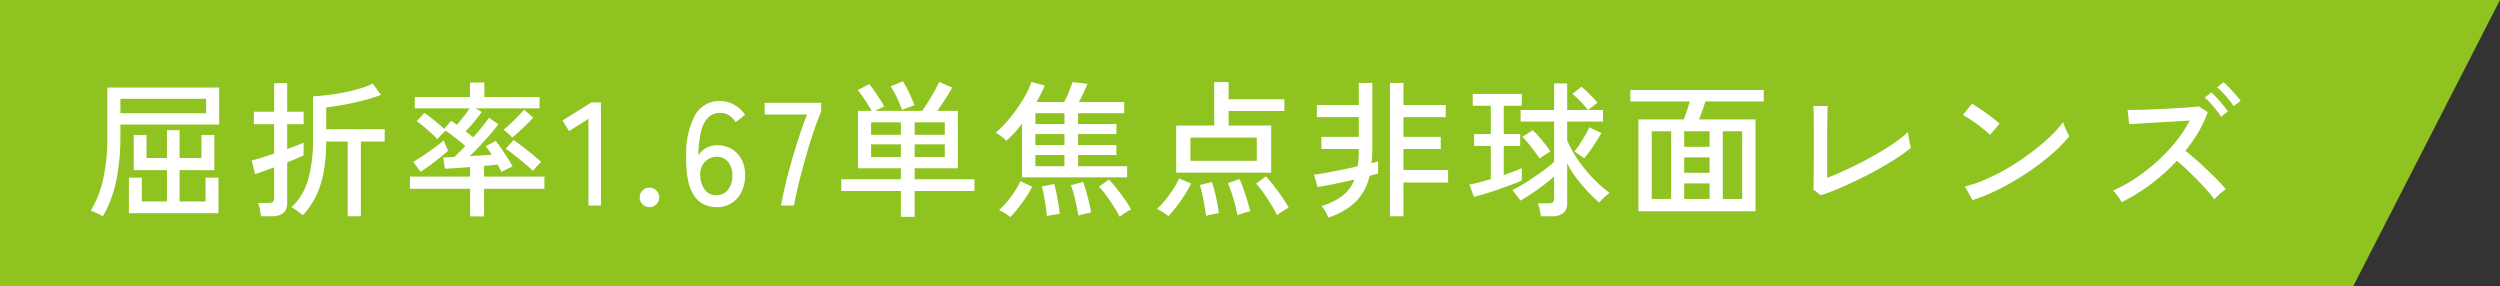
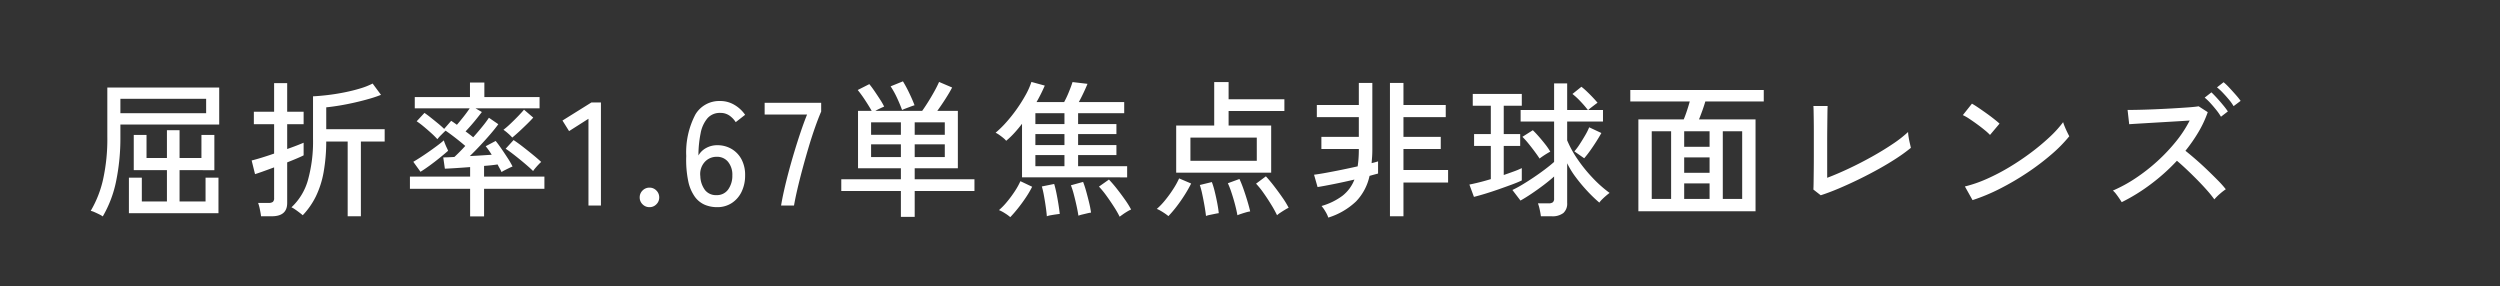
<svg xmlns="http://www.w3.org/2000/svg" width="340.551" height="39" viewBox="0 0 340.551 39">
  <rect x="0" y="0" width="340.551" height="39" fill="#333333" stroke="none" />
  <g id="グループ_5540" data-name="グループ 5540" transform="translate(-729.5 -4324.5)">
-     <path id="パス_6512" data-name="パス 6512" d="M0,0H340.551l-20,39H0Z" transform="translate(729.5 4324.5)" fill="#8fc31f" />
    <path id="パス_6525" data-name="パス 6525" d="M2,1.48a3.29,3.29,0,0,0-.48-.28Q1.2,1.04.88.9A2.7,2.7,0,0,0,.36.72,14.8,14.8,0,0,0,2.04-3.55a25.59,25.59,0,0,0,.58-5.83v-6.7H17.86v5.04H4.4v1.66a29.171,29.171,0,0,1-.58,6.05A15.693,15.693,0,0,1,2,1.48Zm3.56-.44V-3.8H7.32V-.56h3.42V-4.82H6.22v-4.8H7.96v3.14h2.78v-3.78h1.72v3.78h2.98V-9.62H17.2v4.8H12.46V-.56H16V-3.8h1.76V1.04ZM4.4-12.58H16.08v-1.96H4.4ZM35.36,1.46V-8.72H32.44a23.9,23.9,0,0,1-.37,4.25,12.578,12.578,0,0,1-1.05,3.24,10.432,10.432,0,0,1-1.78,2.55q-.16-.14-.46-.37T28.17.51A2.567,2.567,0,0,0,27.7.24a8.034,8.034,0,0,0,2.24-3.68,19.553,19.553,0,0,0,.7-5.66v-5.78q.86-.04,1.97-.17t2.27-.36q1.16-.23,2.18-.54a9.709,9.709,0,0,0,1.7-.67l1.14,1.54a16.38,16.38,0,0,1-1.57.53q-.93.27-1.98.51t-2.07.41q-1.02.17-1.84.25v2.98H40.4v1.68H37.16V1.46Zm-11.8,0q-.04-.36-.16-.94a5.532,5.532,0,0,0-.24-.88H24.6a.9.9,0,0,0,.57-.14.648.648,0,0,0,.17-.52V-5.2q-.86.32-1.59.58t-1.01.34l-.46-1.86q.5-.12,1.32-.37t1.74-.57v-4H22.58v-1.7h2.76v-3.9h1.78v3.9h2.24v1.7H27.12V-7.7q.74-.26,1.33-.49t.91-.37v1.72q-.26.14-.87.4t-1.37.56V-.34q0,1.8-2.1,1.8Zm28.48.02V-2.28h-8.2V-3.94h8.2v-1.3q-1.04.08-1.98.14t-1.46.08l-.22-1.54q.56,0,1.52-.06.3-.28.68-.66t.8-.84q-.6-.52-1.36-1.11T48.7-10.2q-.2.18-.58.56a5.618,5.618,0,0,0-.54.6,11.883,11.883,0,0,0-.87-.86q-.51-.46-1.03-.89a10.264,10.264,0,0,0-.92-.69l1.06-1.14q.36.24.85.63t.99.8q.5.41.84.75l.96-1.1q.16.1.36.24t.42.3q.4-.46.89-1.08t.85-1.16H44.5v-1.54h7.52v-1.98h1.96v1.98H61.5v1.54H52.78l.86.5q-.26.34-.65.83t-.81.97q-.42.48-.76.84.28.2.55.41t.49.39q.68-.76,1.27-1.49a13.759,13.759,0,0,0,.87-1.17l1.28.88q-.4.56-1.05,1.32T53.43-8.2q-.75.8-1.43,1.46.8-.04,1.58-.09l1.4-.09a9.68,9.68,0,0,0-.82-1.16l1.36-.72q.3.36.75,1.01t.89,1.33a10.692,10.692,0,0,1,.66,1.14q-.16.06-.47.21t-.6.3a3.757,3.757,0,0,0-.43.25,3.676,3.676,0,0,0-.23-.46q-.15-.26-.31-.58-.36.06-.84.11t-1,.09v1.46h8.22v1.66H53.94V1.48ZM60.62-4.7q-.3-.3-.77-.71t-1.01-.85q-.54-.44-1.05-.83t-.91-.65l1.08-1.18q.58.38,1.3.94t1.39,1.11q.67.55,1.07.93a4.846,4.846,0,0,0-.35.34q-.23.24-.44.49A3.881,3.881,0,0,0,60.62-4.7Zm-15.34.1L44.3-5.96q.38-.22.94-.58t1.16-.78q.6-.42,1.15-.83t.91-.73a3.91,3.91,0,0,0,.16.46q.12.3.25.57a3.848,3.848,0,0,1,.17.39q-.5.44-1.18.99T46.49-5.42Q45.8-4.92,45.28-4.6Zm12.5-4.66a5.261,5.261,0,0,0-.58-.57,5.709,5.709,0,0,0-.62-.49,11.379,11.379,0,0,0,.95-.82q.55-.52,1.07-1.06t.78-.86l1.26,1.08q-.34.38-.85.88t-1.04.99Q58.22-9.62,57.78-9.26ZM68.16,0V-11.82l-2.64,1.68-.9-1.44,3.94-2.46h1.3V0Zm8.32.22a1.293,1.293,0,0,1-.95-.39,1.27,1.27,0,0,1-.39-.93,1.293,1.293,0,0,1,.39-.95,1.293,1.293,0,0,1,.95-.39,1.27,1.27,0,0,1,.93.39,1.293,1.293,0,0,1,.39.95,1.27,1.27,0,0,1-.39.93A1.27,1.27,0,0,1,76.48.22Zm9.2,0A4.331,4.331,0,0,1,84.02-.1a3.286,3.286,0,0,1-1.37-1.1,5.588,5.588,0,0,1-.9-2.13,14.357,14.357,0,0,1-.27-3.41,11.1,11.1,0,0,1,1.26-5.69,3.781,3.781,0,0,1,3.36-1.81,3.741,3.741,0,0,1,1.95.53,4.544,4.544,0,0,1,1.45,1.35l-1.28,1a3.177,3.177,0,0,0-.89-.92,2.13,2.13,0,0,0-1.21-.34,2.226,2.226,0,0,0-1.75.73,4.4,4.4,0,0,0-.93,2.04,15.472,15.472,0,0,0-.3,3.03,2.655,2.655,0,0,1,1.07-1.03,3.1,3.1,0,0,1,1.49-.37,3.788,3.788,0,0,1,1.94.5A3.6,3.6,0,0,1,89-6.31a4.486,4.486,0,0,1,.5,2.19,5.029,5.029,0,0,1-.48,2.24A3.774,3.774,0,0,1,87.68-.34,3.582,3.582,0,0,1,85.68.22Zm-.1-1.64A1.871,1.871,0,0,0,87.2-2.2a3.206,3.206,0,0,0,.56-1.92,2.75,2.75,0,0,0-.58-1.83,1.89,1.89,0,0,0-1.52-.69,2.161,2.161,0,0,0-1.7.75,2.446,2.446,0,0,0-.56,1.91,3.285,3.285,0,0,0,.66,1.9A1.889,1.889,0,0,0,85.58-1.42ZM94.4,0q.14-.88.41-2.08t.63-2.55q.36-1.35.78-2.74t.86-2.69q.44-1.3.86-2.34H92.16V-14h7.7v1.2q-.4.92-.85,2.2t-.88,2.73q-.43,1.45-.82,2.9t-.69,2.74Q96.32-.94,96.16,0Zm16.32,1.54V-1.98H102.6v-1.6h8.12v-1.5h-5.84V-12.9h1.86q-.36-.64-.9-1.46a16.461,16.461,0,0,0-1-1.38l1.58-.8q.36.44.74,1t.73,1.1a8.634,8.634,0,0,1,.55.96q-.2.08-.56.25t-.64.33h6.38q.36-.5.8-1.2t.85-1.44q.41-.74.65-1.3l1.78.76q-.34.66-.91,1.55t-1.11,1.63h2.8v7.82H112.6v1.5h8.14v1.6H112.6V1.54ZM112.6-6.6h4.1V-8.34h-4.1Zm-5.94,0h4.06V-8.34h-4.06Zm5.94-3.04h4.1v-1.7h-4.1Zm-5.94,0h4.06v-1.7h-4.06Zm4.22-3.38q-.26-.72-.67-1.61a11.8,11.8,0,0,0-.89-1.61l1.68-.68a17.437,17.437,0,0,1,.87,1.62q.45.94.71,1.64-.22.06-.56.19l-.66.25Q111.04-13.1,110.88-13.02Zm16.34,9.18v-7.3q-.52.68-1.06,1.27a10.729,10.729,0,0,1-1.1,1.05,2.235,2.235,0,0,0-.36-.36q-.26-.22-.56-.43a3.4,3.4,0,0,0-.52-.31,13.639,13.639,0,0,0,1.45-1.42,20.426,20.426,0,0,0,1.43-1.8,20.3,20.3,0,0,0,1.21-1.92,9.967,9.967,0,0,0,.79-1.78l1.82.5a21.909,21.909,0,0,1-1.12,2.24h3.76a13.049,13.049,0,0,0,.63-1.34q.33-.8.51-1.38l2.04.24q-.2.5-.54,1.22t-.64,1.26h6.18v1.52h-6.28v1.48h5.22v1.36h-5.22v1.5h5.22v1.36h-5.22v1.52h6.68v1.52Zm13.3,5.36a13.215,13.215,0,0,0-.75-1.31q-.49-.77-1.04-1.53a11.944,11.944,0,0,0-1.03-1.26l1.36-.96a16.744,16.744,0,0,1,1.1,1.28q.58.74,1.1,1.48a11.721,11.721,0,0,1,.82,1.32,3.988,3.988,0,0,0-.52.27q-.32.19-.6.39T140.52,1.52Zm-14.9.06a5.394,5.394,0,0,0-.73-.53,4.7,4.7,0,0,0-.81-.43,8.944,8.944,0,0,0,1.07-1.1,15.5,15.5,0,0,0,1.07-1.44,9.574,9.574,0,0,0,.78-1.4l1.6.76a13.514,13.514,0,0,1-.87,1.48q-.51.76-1.06,1.45T125.62,1.58Zm9.28-.2q-.08-.56-.25-1.34t-.37-1.54a11.02,11.02,0,0,0-.4-1.26l1.66-.46a12.551,12.551,0,0,1,.41,1.25q.21.75.4,1.53a13.038,13.038,0,0,1,.27,1.4,4.765,4.765,0,0,0-.52.1l-.67.16A4.032,4.032,0,0,0,134.9,1.38Zm-4.3.08q-.04-.54-.15-1.31t-.25-1.53a11.523,11.523,0,0,0-.28-1.22l1.68-.34q.16.52.31,1.26t.27,1.49q.12.75.18,1.33-.18.02-.53.07t-.69.11A2.823,2.823,0,0,0,130.6,1.46Zm-1.56-6.82H133V-6.88h-3.96Zm0-2.88H133v-1.5h-3.96Zm0-2.86H133v-1.48h-3.96Zm19.18,6.62V-10.9h5.18v-5.92h1.96v2.34h7.6v1.6h-7.6v1.98h5.8v6.42Zm1.94-1.62h9.04V-9.26h-9.04Zm-3,7.54a5.141,5.141,0,0,0-.45-.34q-.29-.2-.6-.38a3.443,3.443,0,0,0-.53-.26A9.145,9.145,0,0,0,146.7-.71a16.235,16.235,0,0,0,1.12-1.54,10.661,10.661,0,0,0,.8-1.45l1.64.7a17.973,17.973,0,0,1-.9,1.58q-.52.82-1.09,1.56A15.512,15.512,0,0,1,147.16,1.44Zm14.8-.12a14.984,14.984,0,0,0-.78-1.42q-.5-.82-1.05-1.6a11.1,11.1,0,0,0-1.03-1.28l1.34-1q.52.56,1.12,1.34t1.14,1.56A11.639,11.639,0,0,1,163.54.3a5,5,0,0,0-.51.28q-.33.2-.63.4A3.011,3.011,0,0,0,161.96,1.32Zm-5.4,0q-.1-.6-.32-1.44t-.49-1.65a11.5,11.5,0,0,0-.49-1.27l1.58-.58q.28.6.56,1.4t.52,1.6q.24.8.38,1.42a3.364,3.364,0,0,0-.55.12q-.35.1-.68.21T156.56,1.32Zm-4.28.1q-.06-.56-.2-1.37t-.31-1.6a11.041,11.041,0,0,0-.33-1.25l1.64-.4a11.01,11.01,0,0,1,.39,1.29q.19.77.34,1.55t.21,1.4q-.18.02-.52.09l-.68.14A3.294,3.294,0,0,0,152.28,1.42Zm16.66.22a3.827,3.827,0,0,0-.4-.84,4.778,4.778,0,0,0-.52-.74,8.809,8.809,0,0,0,2.85-1.39,5.151,5.151,0,0,0,1.63-2.21q-1.36.32-2.75.6t-2.27.42L167-4.2q.64-.08,1.63-.26t2.12-.41q1.13-.23,2.19-.47.08-.52.12-1.09t.04-1.19V-7.7H168V-9.36h5.1v-2.68h-5.72V-13.7h5.72v-3h1.84v9.08q0,.5-.03.95t-.07.89a7.824,7.824,0,0,0,.88-.24v1.66l-.52.14q-.3.08-.64.18a7.186,7.186,0,0,1-1.84,3.48A9.606,9.606,0,0,1,168.94,1.64Zm8.4-.18V-16.7h1.84v3h5.76v1.66h-5.76v2.68h5.08V-7.7h-5.08v2.86h6.08v1.7h-6.08v4.6Zm20.56,0a9.2,9.2,0,0,0-.16-.91,5.644,5.644,0,0,0-.24-.85h1.44a.951.951,0,0,0,.58-.14.627.627,0,0,0,.18-.52v-3q-.62.56-1.44,1.18t-1.64,1.17q-.82.55-1.5.93l-1.1-1.44a15,15,0,0,0,1.35-.73q.75-.45,1.54-.98t1.52-1.08q.73-.55,1.27-1.03v-5.5h-4.56v-1.58h4.56v-3.62h1.78v3.62h2.82a14.771,14.771,0,0,0-.97-1.13,9.911,9.911,0,0,0-1.13-1.05l1.22-.98a8.434,8.434,0,0,1,.73.63q.41.39.8.8t.67.75q-.1.06-.35.25l-.51.39a4.244,4.244,0,0,0-.4.34h2v1.58h-4.88v2.56a14.241,14.241,0,0,0,1.43,2.59,20.382,20.382,0,0,0,2.05,2.53,16.736,16.736,0,0,0,2.3,2.04q-.2.14-.49.39t-.54.5a3,3,0,0,0-.37.43,19.825,19.825,0,0,1-1.64-1.58,22.12,22.12,0,0,1-1.57-1.88,11.555,11.555,0,0,1-1.17-1.9v5.4a1.709,1.709,0,0,1-.52,1.38,2.439,2.439,0,0,1-1.6.44Zm-9.12-2.64-.62-1.68q.52-.1,1.29-.29t1.63-.45V-8.12H188.8V-9.74h2.28V-13.6h-2.46v-1.6h6.68v1.6h-2.46v3.86h2.24v1.62h-2.24v3.96q.76-.26,1.41-.5a10.73,10.73,0,0,0,1.05-.44v1.68q-.54.26-1.38.57t-1.78.64q-.94.33-1.83.6T188.78-1.18ZM203.8-6.44l-1.34-.94a8.128,8.128,0,0,0,.73-.98q.39-.6.75-1.22a8.093,8.093,0,0,0,.54-1.08l1.66.78q-.3.54-.7,1.17t-.82,1.22Q204.2-6.9,203.8-6.44Zm-6.08.04q-.24-.38-.67-.96t-.88-1.13a9.343,9.343,0,0,0-.79-.87l1.42-.9q.34.32.79.83t.89,1.07a8.3,8.3,0,0,1,.7,1.02q-.2.1-.51.29t-.57.37Q197.84-6.5,197.72-6.4ZM211.18.78V-11.74h6.18q.22-.52.44-1.19t.38-1.25h-8.1v-1.56h18.18v1.56H220.3q-.16.56-.4,1.23t-.46,1.21h7.7V.78ZM213-.9h2.64v-9.22H213Zm9.68,0h2.64v-9.22h-2.64Zm-5.26,0h3.46V-3.02h-3.46Zm0-7.1h3.46v-2.12h-3.46Zm0,3.54h3.46v-2.1h-3.46Zm18.6,3.06-1-.78q.02-.26.03-.99t.02-1.7q.01-.97.01-1.96v-3.25q0-.78-.01-1.52t-.02-1.27q-.01-.53-.03-.69h1.94q-.02.38-.03,1.22t-.02,1.82q-.01.98-.01,1.82v4.92q1.38-.52,2.97-1.27T243-6.66q1.54-.86,2.83-1.73a16.274,16.274,0,0,0,2.09-1.63,4.815,4.815,0,0,0,.07.67q.07.45.17.87t.14.62a22.108,22.108,0,0,1-1.91,1.39q-1.11.73-2.42,1.46t-2.7,1.41q-1.39.68-2.73,1.25T236.02-1.4Zm20.68.66L255.66-2.6a17.446,17.446,0,0,0,2.98-1.03,27.887,27.887,0,0,0,3.09-1.61,34.568,34.568,0,0,0,2.93-1.97,30.041,30.041,0,0,0,2.53-2.11,15.147,15.147,0,0,0,1.85-2.04,5.656,5.656,0,0,0,.22.61q.16.39.34.76t.28.55a19.207,19.207,0,0,1-2.44,2.48,33.086,33.086,0,0,1-3.26,2.47,36.542,36.542,0,0,1-3.7,2.17A25.654,25.654,0,0,1,256.7-.74Zm2.38-8.88a7.385,7.385,0,0,0-.69-.63q-.47-.39-1.03-.8t-1.09-.76a6.467,6.467,0,0,0-.89-.51l1.24-1.56q.36.2.89.56t1.09.76q.56.4,1.04.78t.74.62ZM277.02-.46q-.12-.2-.33-.51t-.44-.61a2.675,2.675,0,0,0-.43-.46,19.5,19.5,0,0,0,3.08-1.68,24.547,24.547,0,0,0,2.94-2.29,24.172,24.172,0,0,0,2.55-2.69,16.3,16.3,0,0,0,1.89-2.88q-.92.06-2.1.13l-2.37.14-2.19.13q-1,.06-1.58.1l-.22-1.94q.48,0,1.46-.02t2.19-.07q1.21-.05,2.42-.12t2.18-.14q.97-.07,1.43-.15l1.24.8a14.968,14.968,0,0,1-1.26,2.7,21.507,21.507,0,0,1-1.78,2.56q.68.54,1.46,1.22t1.54,1.41q.76.73,1.42,1.4a14.144,14.144,0,0,1,1.08,1.21,7.427,7.427,0,0,0-.81.63,6.592,6.592,0,0,0-.75.75,15.755,15.755,0,0,0-1.01-1.25q-.61-.69-1.33-1.42t-1.44-1.41q-.72-.68-1.32-1.18a26.761,26.761,0,0,1-3.61,3.23A25.007,25.007,0,0,1,277.02-.46ZM290.54-12.1a7.319,7.319,0,0,0-.63-.91q-.39-.49-.81-.95a6.446,6.446,0,0,0-.78-.74l.92-.72q.3.28.74.76t.86.99a9.707,9.707,0,0,1,.64.85Zm1.72-1.44a6.361,6.361,0,0,0-.64-.9q-.4-.48-.83-.93a7.441,7.441,0,0,0-.79-.73l.9-.7a8.218,8.218,0,0,1,.77.74q.45.48.88.97a10.489,10.489,0,0,1,.67.83Z" transform="translate(741.5 4352.5)" fill="#fff" />
  </g>
</svg>